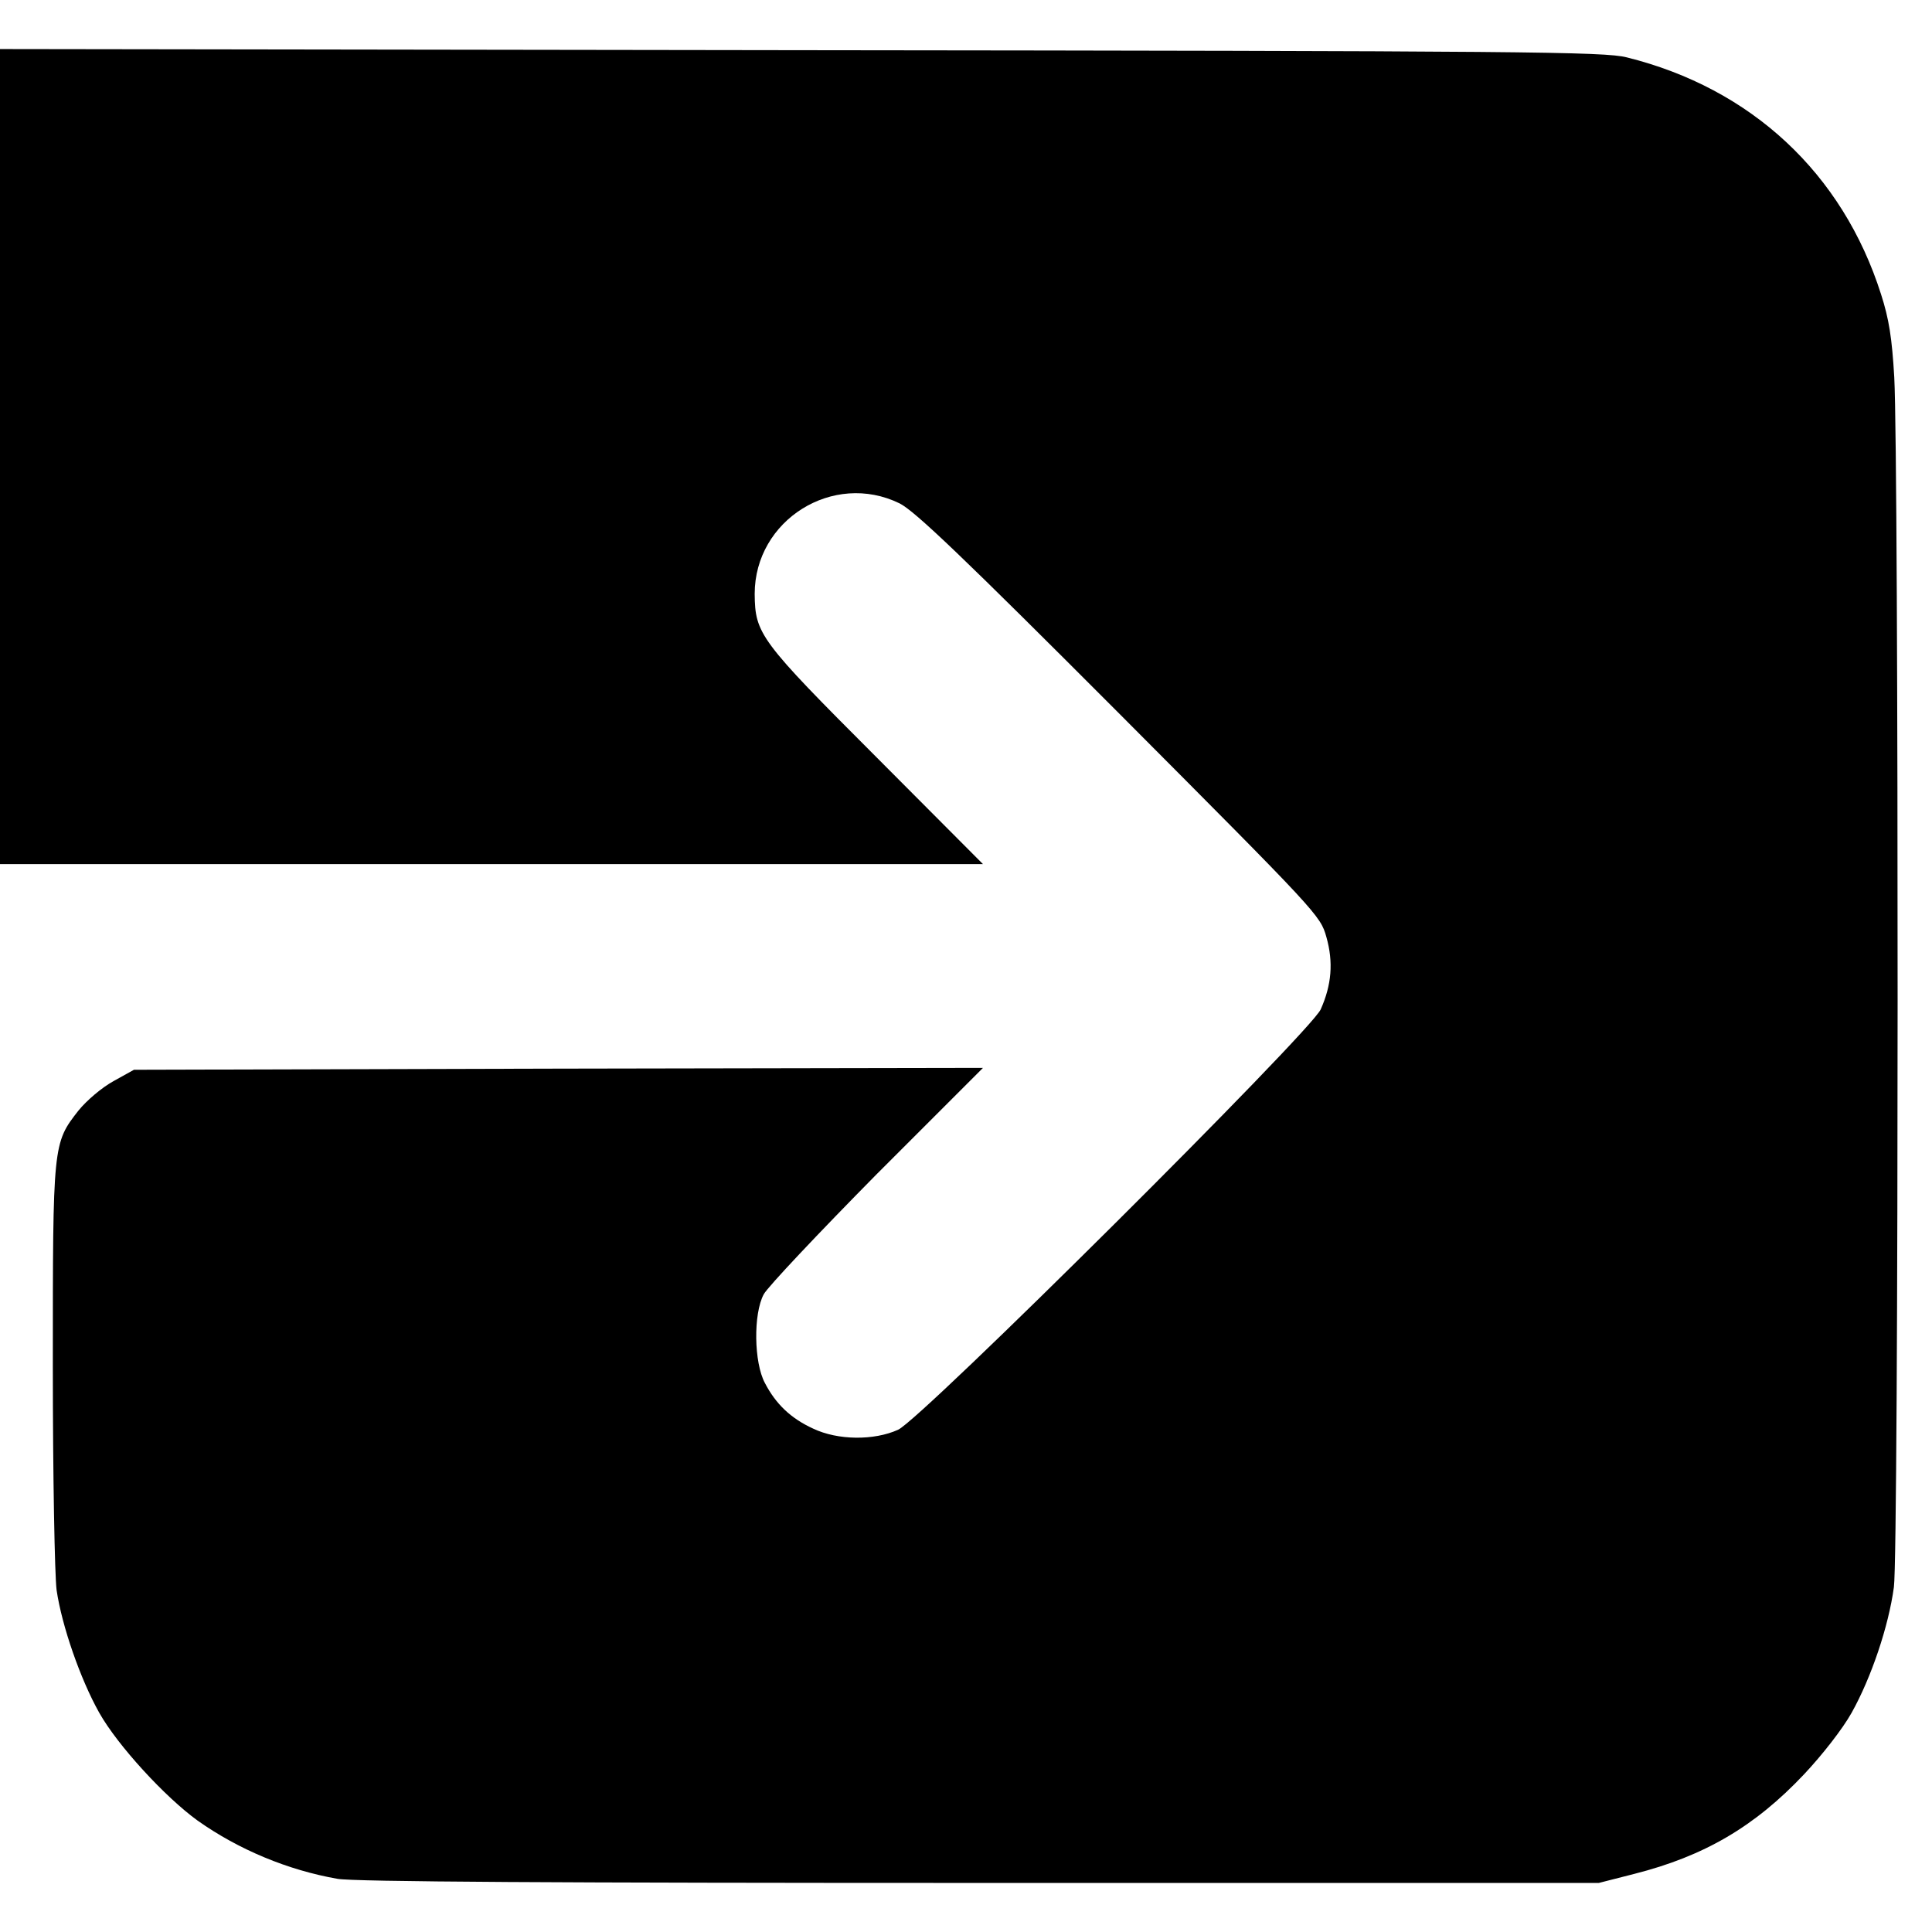
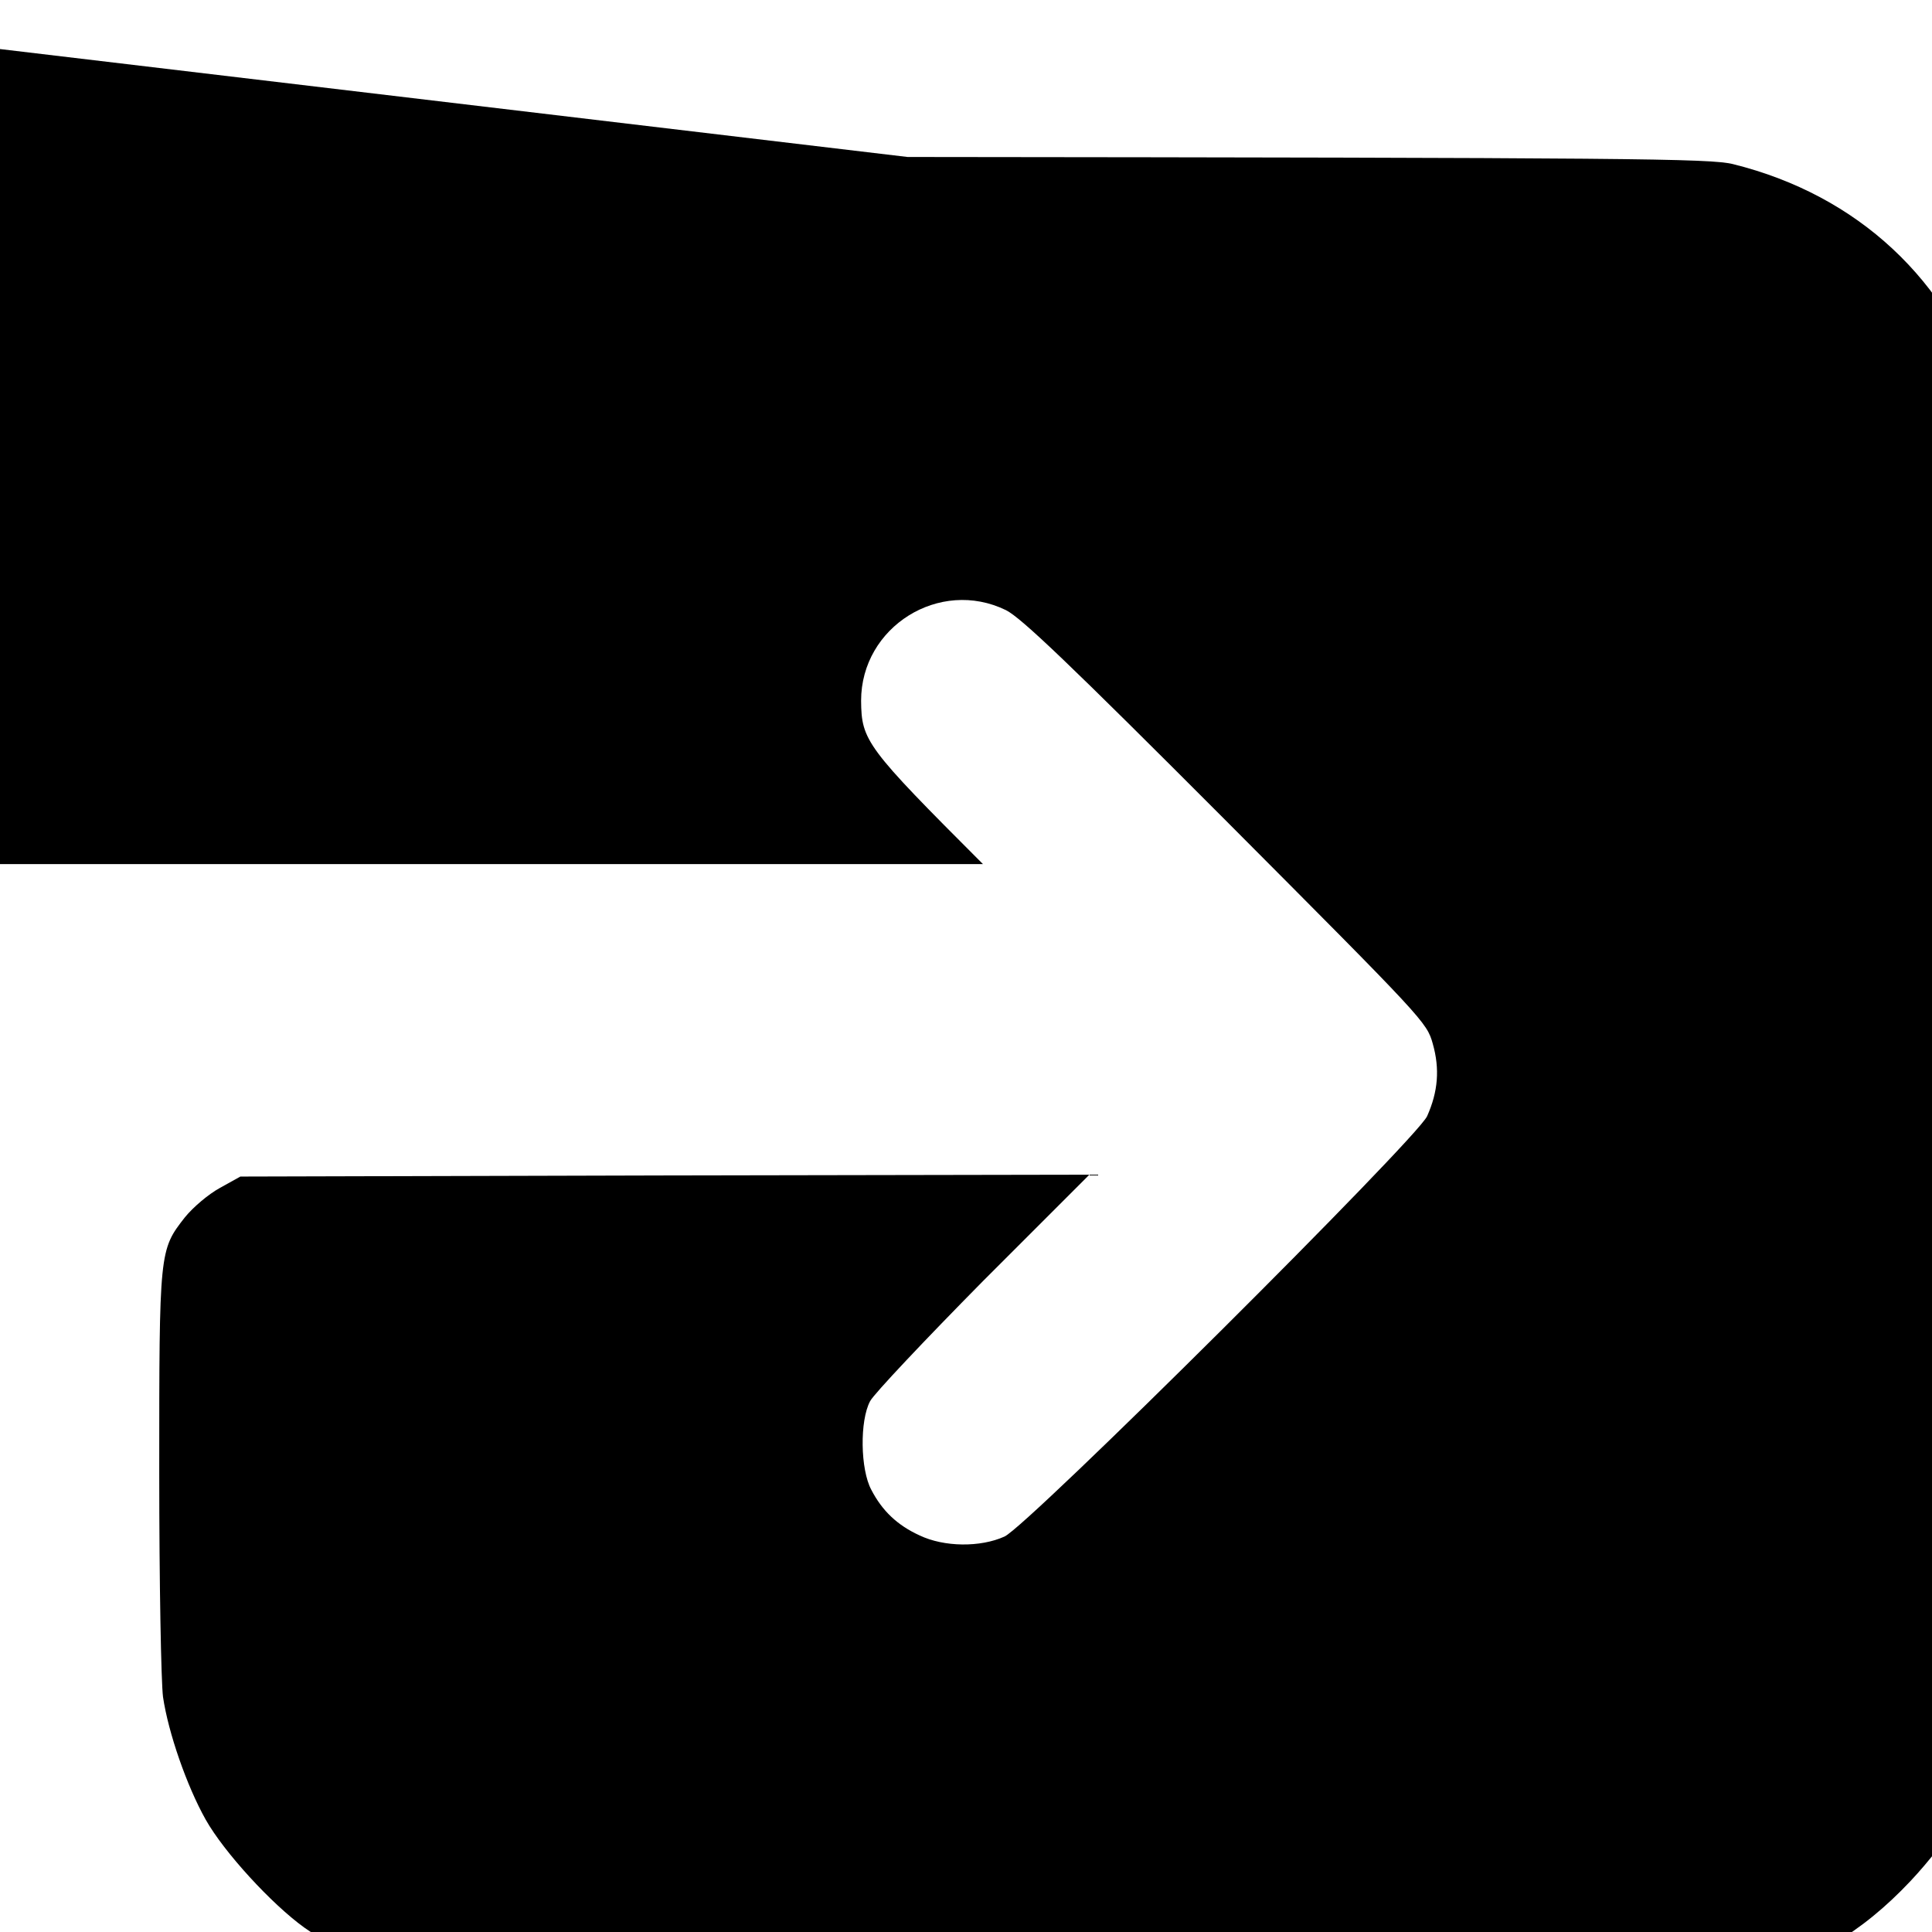
<svg xmlns="http://www.w3.org/2000/svg" version="1.0" viewBox="0 0 512 512">
-   <path d="M0 121v108h260.5l-28.2-28.3c-31-31-32.2-32.7-32.3-43.3 0-19.6 20.8-32.6 38.4-24 4 2 16.7 14.1 58.3 55.8 52.6 52.8 53.2 53.4 54.8 59.1 1.9 6.7 1.4 12.7-1.5 19.2-2.7 6-105.9 108.7-112 111.4-6.4 2.9-16 2.8-22.5-.3-5.9-2.7-9.9-6.5-12.8-12.1-2.9-5.4-3.1-18.3-.3-23.5 1-1.9 14.5-16.2 29.9-31.8l28.2-28.2-112.5.2-112.5.3-5.4 3c-3.1 1.7-7.1 5.1-9.3 7.8-6.8 8.7-6.8 8.8-6.8 67.6 0 29.6.5 55.6 1 59.5 1.4 9.5 6.3 23.6 11.3 32.5 4.9 8.7 17.5 22.4 26.1 28.6 10.9 7.7 23.9 13.1 37 15.4 4 .8 59.8 1.1 170.2 1.1h164.1l9.4-2.4c18.5-4.7 31.9-12.5 45-26.4 4.8-5.1 10.2-12 12.6-16.3 5.2-9.3 9.8-22.9 11.2-33.3 1.3-9.2 1.3-298.4.1-320.6-.6-10.4-1.4-15.5-3.5-22-10.2-32.1-34.4-54.6-67.4-62.8-6-1.5-26-1.7-218.8-1.9L0 13v108z" />
+   <path d="M0 121v108h260.5c-31-31-32.2-32.7-32.3-43.3 0-19.6 20.8-32.6 38.4-24 4 2 16.7 14.1 58.3 55.8 52.6 52.8 53.2 53.4 54.8 59.1 1.9 6.7 1.4 12.7-1.5 19.2-2.7 6-105.9 108.7-112 111.4-6.4 2.9-16 2.8-22.5-.3-5.9-2.7-9.9-6.5-12.8-12.1-2.9-5.4-3.1-18.3-.3-23.5 1-1.9 14.5-16.2 29.9-31.8l28.2-28.2-112.5.2-112.5.3-5.4 3c-3.1 1.7-7.1 5.1-9.3 7.8-6.8 8.7-6.8 8.8-6.8 67.6 0 29.6.5 55.6 1 59.5 1.4 9.5 6.3 23.6 11.3 32.5 4.9 8.7 17.5 22.4 26.1 28.6 10.9 7.7 23.9 13.1 37 15.4 4 .8 59.8 1.1 170.2 1.1h164.1l9.4-2.4c18.5-4.7 31.9-12.5 45-26.4 4.8-5.1 10.2-12 12.6-16.3 5.2-9.3 9.8-22.9 11.2-33.3 1.3-9.2 1.3-298.4.1-320.6-.6-10.4-1.4-15.5-3.5-22-10.2-32.1-34.4-54.6-67.4-62.8-6-1.5-26-1.7-218.8-1.9L0 13v108z" />
</svg>